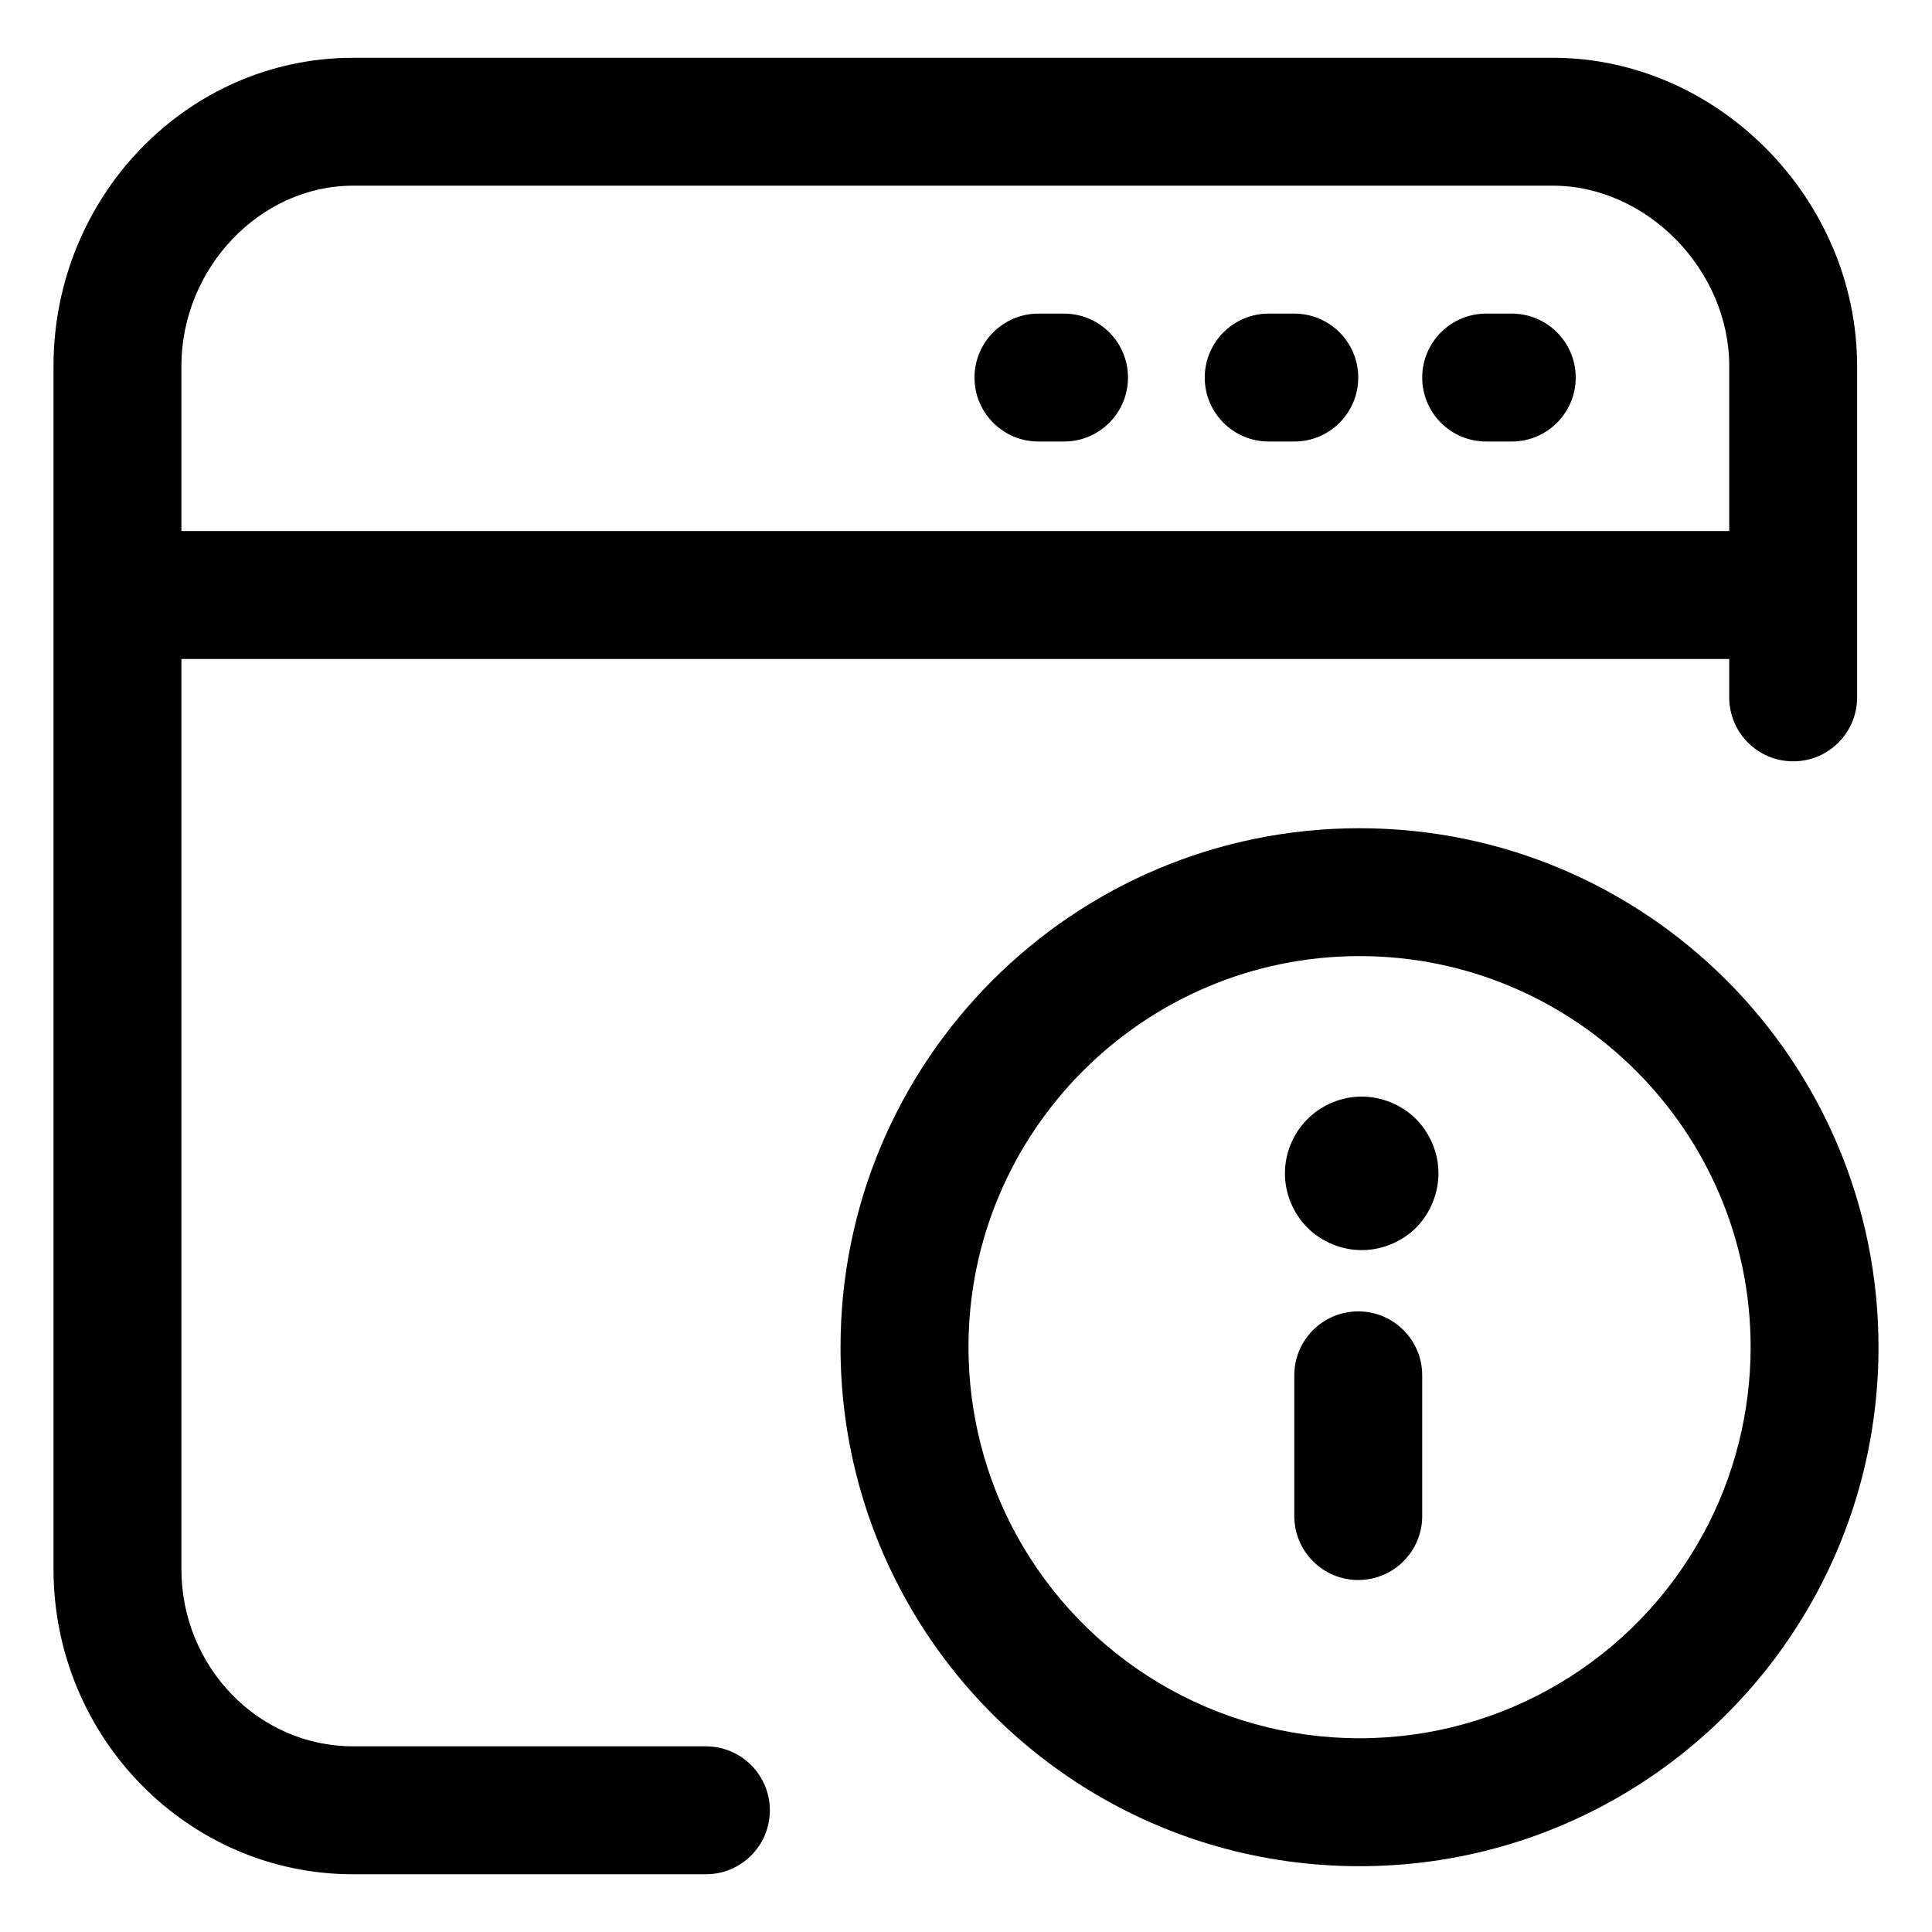
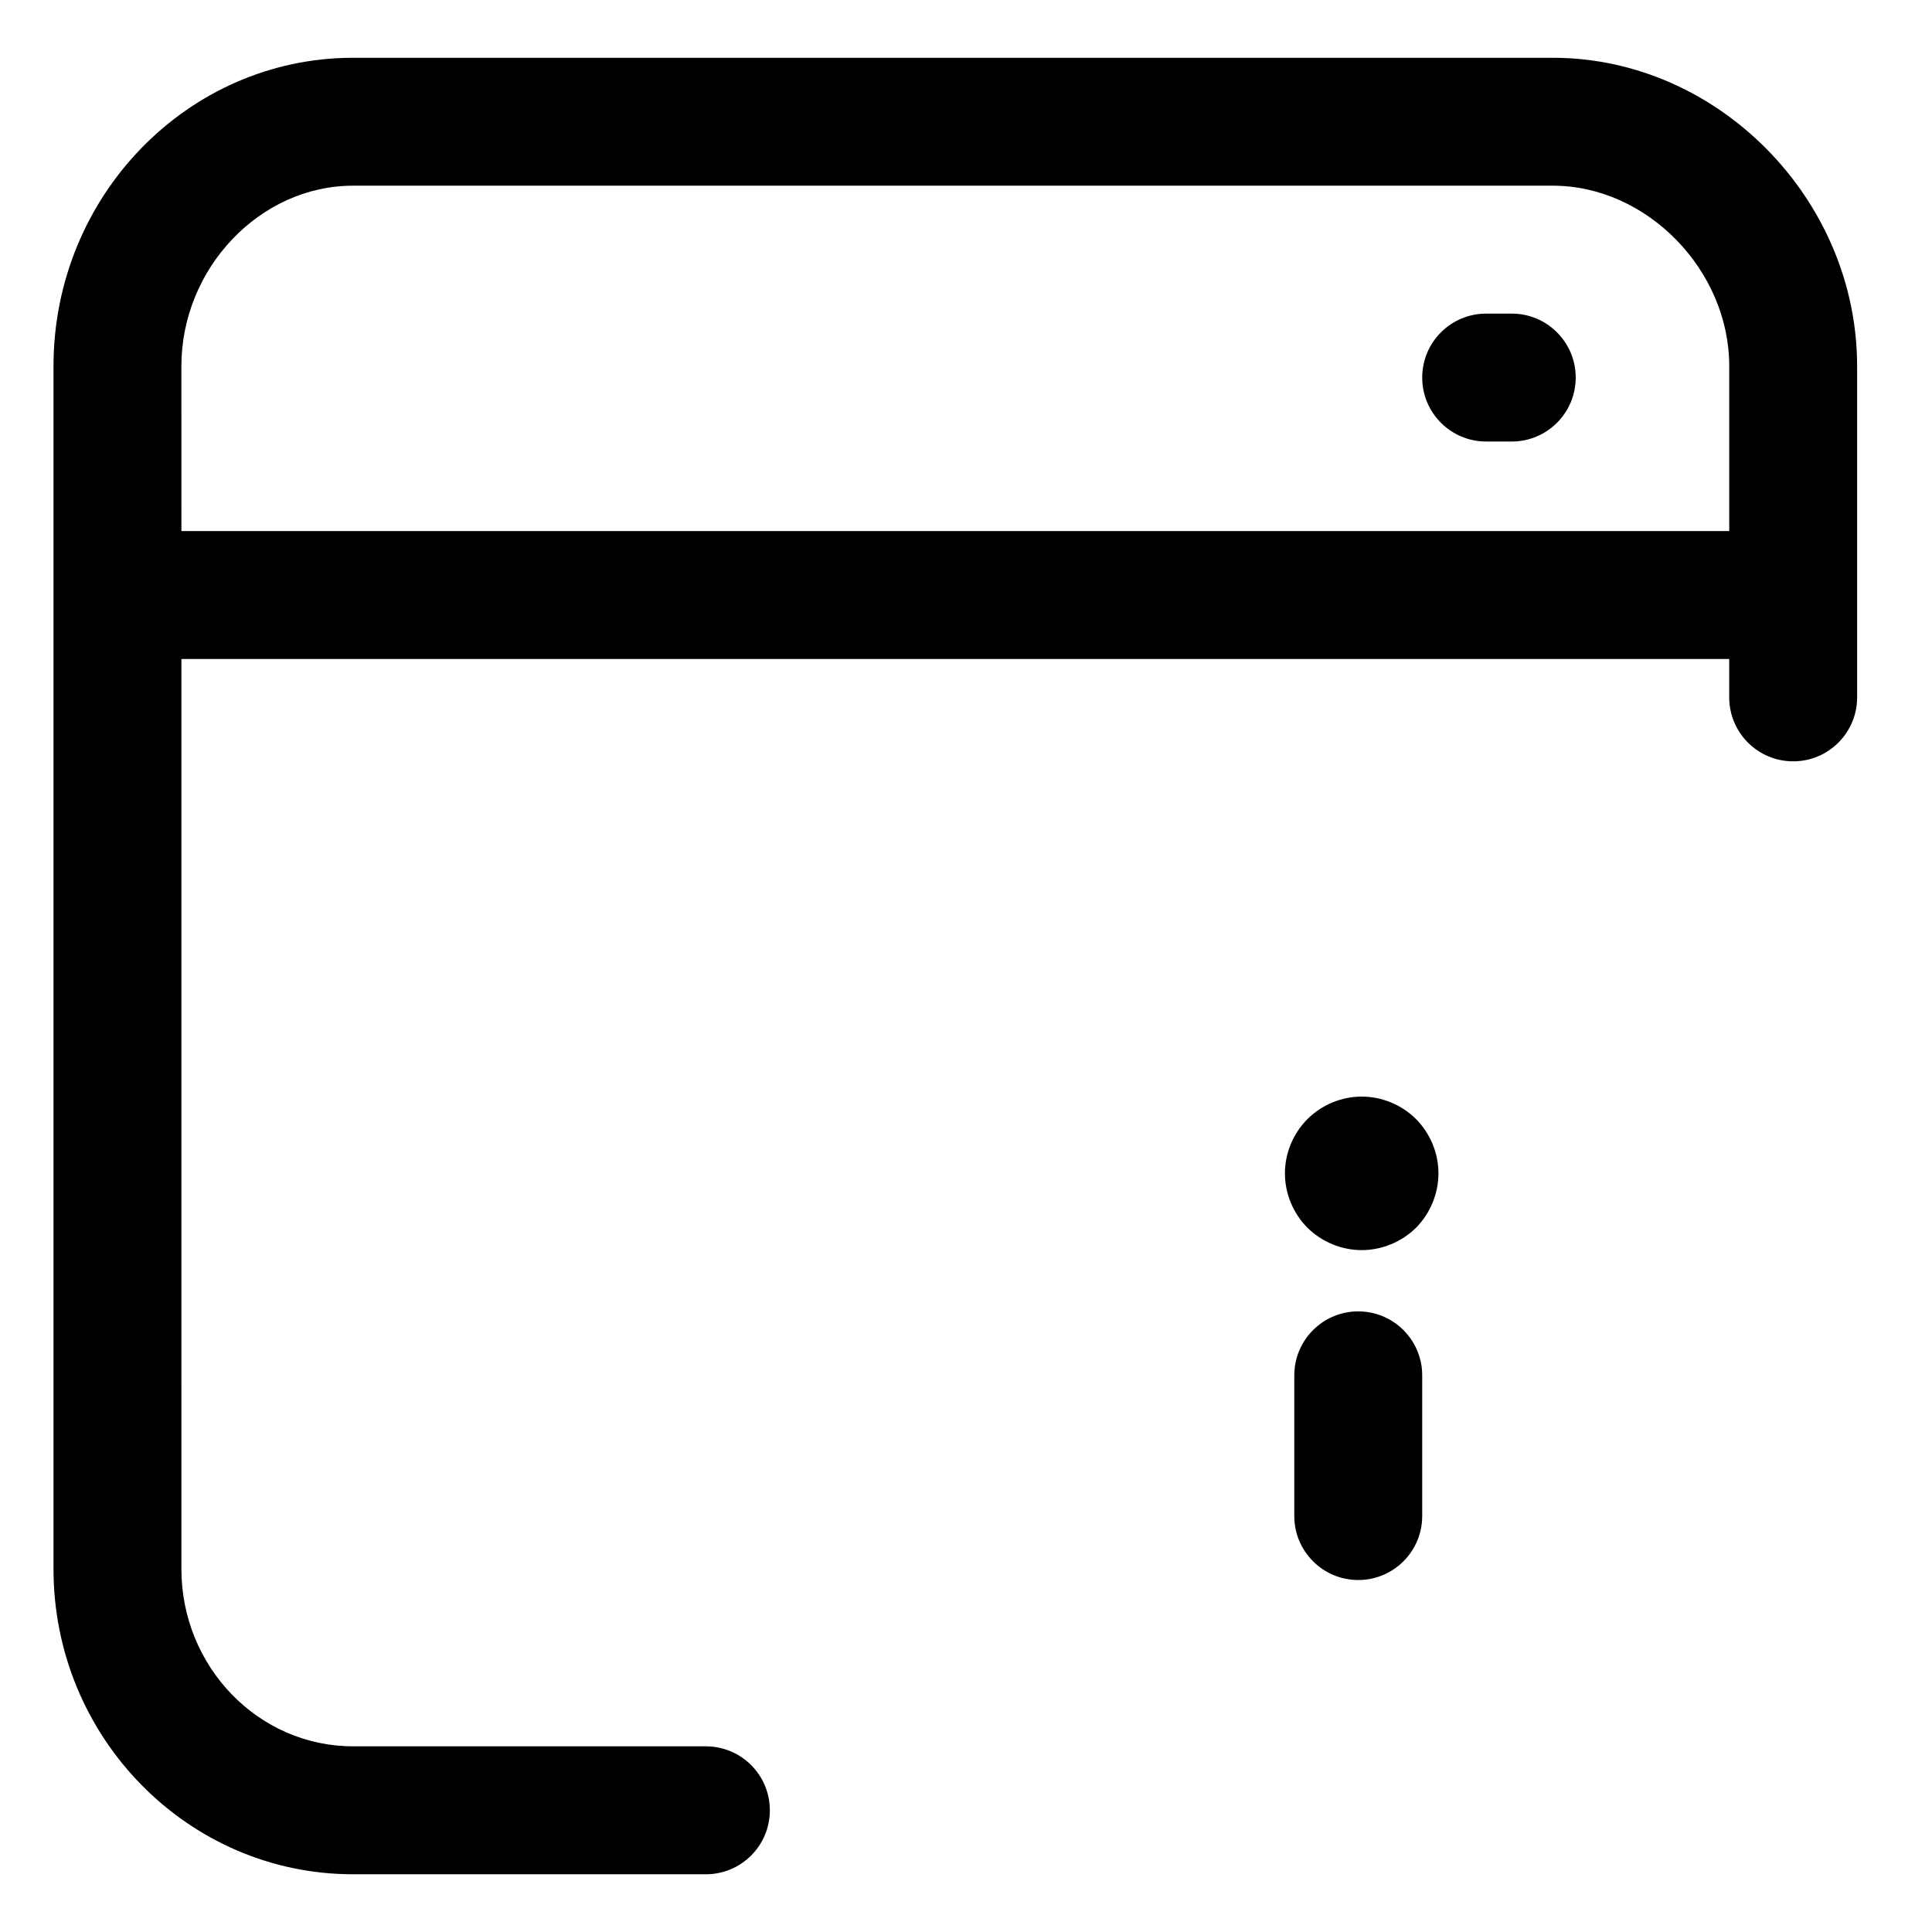
<svg xmlns="http://www.w3.org/2000/svg" fill="#000000" width="800px" height="800px" version="1.1" viewBox="144 144 512 512">
  <g>
    <path d="m331.06 606.79h-93.512c-25.074 0-45.473-21.074-45.473-46.98l-0.004-241.17h410.19v10.172c0 9.359 7.586 16.949 16.949 16.949 9.359 0 16.949-7.586 16.949-16.949l-0.004-87.777c0-44.301-36.918-81.723-80.621-81.723h-317.98c-43.773 0-79.375 36.664-79.375 81.723v318.78c0 44.598 35.605 80.883 79.375 80.883h93.516c9.359 0 16.949-7.586 16.949-16.949 0-9.367-7.59-16.953-16.953-16.953zm-138.99-365.76c0-25.922 20.824-47.82 45.473-47.82h318c24.887 0 46.723 22.344 46.723 47.82v43.711h-410.19z" />
    <path d="m544.63 227.11h-6.781c-9.359 0-16.949 7.586-16.949 16.949 0 9.359 7.586 16.949 16.949 16.949h6.781c9.359 0 16.949-7.586 16.949-16.949 0.004-9.359-7.59-16.949-16.949-16.949z" />
-     <path d="m487 227.11h-6.781c-9.359 0-16.949 7.586-16.949 16.949 0 9.359 7.586 16.949 16.949 16.949h6.781c9.359 0 16.949-7.586 16.949-16.949 0.004-9.359-7.582-16.949-16.949-16.949z" />
-     <path d="m425.98 227.11h-6.781c-9.359 0-16.949 7.586-16.949 16.949 0 9.359 7.586 16.949 16.949 16.949h6.781c9.359 0 16.949-7.586 16.949-16.949 0-9.359-7.59-16.949-16.949-16.949z" />
-     <path d="m504.29 363.49c-75.973 0-137.54 61.605-137.54 137.54 0 23.758 6.039 46.129 16.656 65.645 23.27 42.824 68.668 71.887 120.88 71.887 52.211 0 97.609-29.066 120.88-71.887 10.613-19.512 16.656-41.887 16.656-65.645 0-75.934-61.562-137.54-137.54-137.54zm91.094 186.99c-18.156 33.418-53.062 54.176-91.094 54.176s-72.938-20.758-91.098-54.191c-8.203-15.078-12.535-32.18-12.535-49.449 0-57.148 46.492-103.64 103.64-103.64 57.148 0 103.64 46.492 103.64 103.64-0.008 17.277-4.34 34.375-12.547 49.465z" />
    <path d="m503.95 491.53c-9.359 0-16.949 7.586-16.949 16.949v37.293c0 9.359 7.586 16.949 16.949 16.949 9.359 0 16.949-7.586 16.949-16.949v-37.293c0-9.359-7.59-16.949-16.949-16.949z" />
    <path d="m504.86 434.61c-5.356 0-10.574 2.168-14.375 5.965-3.797 3.797-5.965 9.02-5.965 14.375s2.172 10.609 5.965 14.41c3.793 3.758 9.02 5.934 14.375 5.934s10.609-2.172 14.41-5.934c3.762-3.797 5.934-9.055 5.934-14.41s-2.172-10.574-5.934-14.375c-3.801-3.797-9.055-5.965-14.41-5.965z" />
  </g>
</svg>